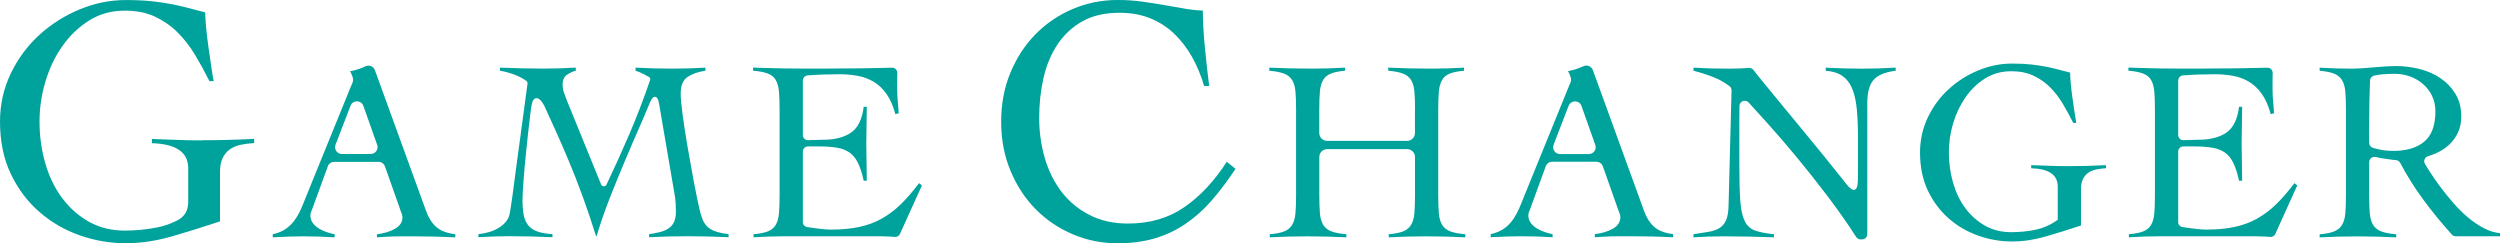
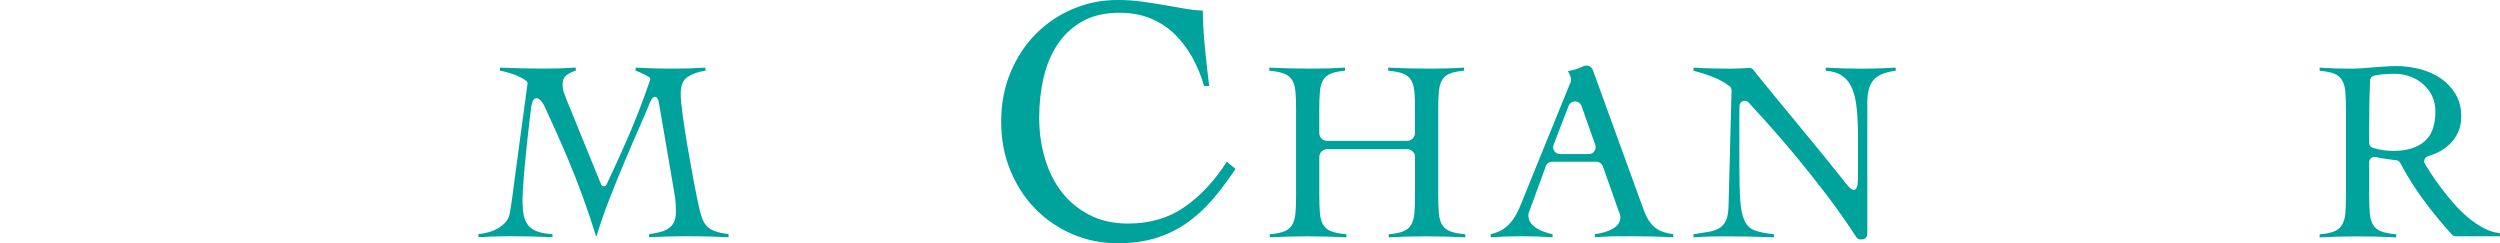
<svg xmlns="http://www.w3.org/2000/svg" id="_レイヤー_2" data-name="レイヤー 2" viewBox="0 0 597.05 58.1">
  <defs>
    <style>
      .cls-1 {
        fill: #00a29c;
      }
    </style>
  </defs>
  <g id="_レイヤー_2-2" data-name=" レイヤー 2">
    <path class="cls-1" d="M597.02,56.43h-10.52c-.36,0-.71-.15-.95-.42-2.44-2.7-4.71-5.46-6.79-8.29-2.06-2.78-3.9-5.72-5.54-8.81-.21-.39-.6-.64-1.03-.67-.26-.02-.55-.05-.87-.09-.64-.08-1.29-.17-1.97-.28-.68-.1-1.33-.22-1.97-.37h-.02c-.79-.18-1.55.42-1.55,1.23v7.98c0,1.72.05,3.15.15,4.28.1,1.13.37,2.04.8,2.74.43.7,1.08,1.21,1.94,1.54.86.33,2.05.55,3.57.68v.74c-1.56-.08-3.12-.14-4.68-.18s-3.12-.06-4.68-.06-3.02.02-4.5.06-2.96.1-4.43.18v-.74c1.48-.12,2.63-.35,3.45-.68.82-.33,1.45-.84,1.88-1.54s.7-1.61.8-2.74.15-2.56.15-4.28v-20.57c0-1.72-.05-3.15-.15-4.28-.1-1.13-.37-2.04-.8-2.74-.43-.7-1.06-1.21-1.88-1.54-.82-.33-1.97-.55-3.45-.68v-.74c1.31.08,2.63.14,3.94.18s2.63.06,3.94.06c.57,0,1.29-.03,2.16-.09.86-.06,1.78-.13,2.74-.22.96-.08,1.94-.15,2.93-.22.99-.06,1.87-.09,2.65-.09,1.76,0,3.57.23,5.42.68s3.51,1.17,4.99,2.15c1.48.99,2.69,2.24,3.63,3.76.94,1.52,1.42,3.33,1.42,5.42,0,1.44-.26,2.71-.77,3.82s-1.2,2.07-2.06,2.89c-.86.82-1.88,1.5-3.05,2.03-.67.3-1.35.56-2.05.77-.8.24-1.17,1.15-.74,1.86.36.58.74,1.2,1.16,1.86.78,1.23,1.65,2.48,2.62,3.76.96,1.27,1.99,2.54,3.08,3.79s2.24,2.38,3.45,3.39,2.45,1.85,3.73,2.52c1.27.68,2.57,1.08,3.88,1.2v.74h-.03ZM565.8,34.09c0,.54.34,1.04.85,1.2,1.58.5,3.21.75,4.87.75,3.2,0,5.69-.74,7.45-2.22s2.65-3.88,2.65-7.2c0-1.35-.26-2.58-.77-3.66-.51-1.09-1.22-2.03-2.12-2.83s-1.94-1.42-3.11-1.85c-1.17-.43-2.39-.65-3.66-.65-1.03,0-2.03.04-3.02.12-.65.06-1.3.15-1.93.3-.56.13-.98.61-1,1.19-.06,1.66-.11,3.34-.15,5.04-.04,2.01-.06,4.19-.06,6.53v3.28h0Z" />
-     <path class="cls-1" d="M520.18,53.01c0,.6.43,1.11,1.02,1.21.11.02.22.03.33.05.53.08,1.11.16,1.72.25s1.25.15,1.91.22c.66.06,1.27.09,1.85.09,2.46,0,4.67-.21,6.62-.62,1.95-.41,3.74-1.07,5.36-1.97s3.15-2.05,4.59-3.45,2.89-3.08,4.37-5.05l.68.55-5.24,11.58c-.22.48-.71.76-1.24.71-.42-.04-.85-.07-1.28-.09-.74-.04-1.46-.06-2.16-.06h-23.15c-1.19,0-2.38.02-3.57.06s-2.38.1-3.57.18v-.74c1.48-.12,2.63-.35,3.45-.68.82-.33,1.44-.84,1.85-1.54s.67-1.61.77-2.74c.1-1.13.15-2.56.15-4.28v-20.57c0-1.72-.05-3.15-.15-4.28-.1-1.13-.36-2.04-.77-2.74-.41-.7-1.05-1.21-1.91-1.54-.86-.33-2.03-.55-3.51-.68v-.74c1.4.04,2.72.08,3.97.12s2.55.07,3.88.09c1.33.02,2.75.03,4.25.03h5.08c2.87,0,5.75-.02,8.62-.06,2.44-.03,4.9-.08,7.4-.15.72-.02,1.29.58,1.26,1.31h0c-.02.46-.03.89-.03,1.3v2.46c0,.9.04,1.82.12,2.74s.16,1.94.25,3.05l-.8.25c-.53-1.97-1.24-3.58-2.12-4.83s-1.91-2.23-3.08-2.93c-1.17-.7-2.45-1.17-3.85-1.42-1.4-.25-2.87-.37-4.43-.37-2.5,0-4.99.09-7.49.28-.64.05-1.13.59-1.13,1.23v13.02c0,.7.58,1.24,1.27,1.22.37,0,.74-.02,1.1-.04.76-.04,1.55-.06,2.37-.06,2.83,0,5.08-.56,6.74-1.69s2.68-3.19,3.05-6.19h.74c0,1.48-.02,2.96-.06,4.43-.04,1.48-.06,2.94-.06,4.37s.02,2.96.06,4.43c.04,1.48.06,2.96.06,4.43h-.74c-.37-1.72-.82-3.13-1.35-4.22-.53-1.09-1.2-1.92-2-2.49s-1.8-.96-2.99-1.17c-1.19-.2-2.61-.31-4.25-.31h-2.72c-.68,0-1.22.55-1.22,1.22v16.79l-.02.03Z" />
-     <path class="cls-1" d="M48.23,33.53c-2.25,0-4.27-.04-6.06-.13-1.8-.08-3.76-.15-5.89-.21v1.01c5.78.17,8.67,2.16,8.67,5.98v8.35c-.11,1.51-.56,2.82-2.14,3.84-.45.25-.89.49-1.35.69h0c-1.21.54-2.45.94-3.74,1.21-2.58.53-5.22.8-7.91.8-3.2,0-6.05-.7-8.54-2.1-2.5-1.4-4.63-3.28-6.4-5.64-1.77-2.36-3.12-5.12-4.04-8.29-.93-3.17-1.39-6.52-1.39-10.06,0-3.14.46-6.28,1.39-9.43.93-3.14,2.27-5.98,4.04-8.5,1.77-2.53,3.9-4.57,6.4-6.15,2.5-1.57,5.35-2.36,8.54-2.36,2.75,0,5.15.48,7.2,1.43,2.05.96,3.86,2.22,5.43,3.79,1.57,1.57,2.96,3.37,4.17,5.39,1.21,2.02,2.34,4.1,3.41,6.23h1.01c-.17-.9-.37-2.09-.59-3.58-.23-1.49-.45-3.03-.67-4.63-.23-1.6-.41-3.14-.55-4.63s-.21-2.68-.21-3.58c-1.12-.28-2.3-.59-3.54-.93-1.24-.34-2.61-.66-4.13-.97s-3.2-.56-5.05-.76c-1.85-.2-3.93-.29-6.23-.29-3.76,0-7.44.74-11.03,2.23-3.59,1.49-6.81,3.52-9.64,6.1-2.83,2.58-5.11,5.65-6.82,9.22-1.71,3.56-2.57,7.39-2.57,11.49,0,4.71.86,8.87,2.57,12.46,1.71,3.59,3.98,6.62,6.82,9.09,2.83,2.47,6.05,4.34,9.64,5.6,3.59,1.26,7.27,1.89,11.03,1.89,3.54,0,7.2-.55,10.99-1.64s7.62-2.29,11.49-3.58v-11.79c0-1.35.21-2.46.63-3.33.42-.87.98-1.56,1.68-2.06.7-.51,1.56-.87,2.57-1.1,1.01-.22,2.1-.36,3.28-.42v-1.01c-2.08.11-4.15.2-6.23.25-2.08.06-4.15.08-6.23.08v.04Z" />
    <path class="cls-1" d="M448.7,16.34c-1.35.04-2.69.06-4,.06-1.44,0-2.88-.02-4.34-.06s-2.9-.1-4.34-.18v.74c1.64.12,2.97.53,3.97,1.23,1.01.7,1.79,1.7,2.34,3.02s.92,2.95,1.11,4.9c.19,1.95.28,4.24.28,6.87v7.14c0,.97-.01,1.92-.02,2.88-.01,3-1.19,3.04-2.74,1.03-.25-.32-.5-.64-.78-.99-1.42-1.79-2.97-3.71-4.65-5.79-1.68-2.07-3.43-4.2-5.23-6.37-1.81-2.18-3.5-4.23-5.08-6.16-1.58-1.93-2.99-3.64-4.22-5.14-.96-1.17-1.71-2.1-2.24-2.81-.26-.34-.67-.52-1.1-.49-.66.05-1.31.09-1.95.12-.86.04-1.75.06-2.65.06-1.72,0-3.23-.02-4.53-.06-1.29-.04-2.66-.1-4.09-.18v.74c1.64.41,3.24.92,4.8,1.54,1.36.54,2.63,1.25,3.8,2.13.32.24.5.64.49,1.04l-.72,27.62c-.04,1.44-.24,2.56-.59,3.36s-.86,1.42-1.54,1.85c-.68.43-1.54.74-2.59.92s-2.27.38-3.66.58v.74c1.19-.08,2.36-.14,3.51-.18,1.15-.04,2.32-.06,3.51-.06,2.09,0,4.13.02,6.1.06s4,.1,6.1.18v-.74c-1.93-.2-3.44-.5-4.53-.89s-1.91-1.15-2.46-2.28-.9-2.75-1.05-4.87c-.14-2.11-.22-5-.22-8.65v-10.78c0-1.07,0-2.11.03-3.14v-.03c.02-1.13,1.42-1.66,2.19-.82,1.29,1.41,2.67,2.94,4.16,4.58,2.32,2.57,4.72,5.35,7.21,8.35,2.48,3,4.99,6.16,7.51,9.48,2.39,3.15,4.66,6.38,6.81,9.71.23.36.62.57,1.05.57h.34c.7,0,1.26-.56,1.26-1.26v-31.38c0-2.42.48-4.22,1.45-5.39.96-1.17,2.74-1.92,5.33-2.25v-.74c-1.31.08-2.65.14-4,.18h-.03Z" />
    <path class="cls-1" d="M370.69,38.63c-.68,0-1.3.43-1.53,1.07l-3.67,10.07c-.12.33-.24.62-.34.86-.1.25-.15.51-.15.8,0,.74.22,1.38.65,1.91s.95.98,1.57,1.32c.62.35,1.25.63,1.91.83.66.21,1.21.35,1.66.43v.74c-1.23-.08-2.46-.14-3.69-.18s-2.48-.06-3.76-.06-2.43.02-3.6.06-2.41.1-3.73.18v-.74c1.27-.29,2.33-.73,3.17-1.32.84-.59,1.55-1.3,2.12-2.13.57-.82,1.08-1.72,1.51-2.71.43-.98.85-2.01,1.26-3.08l10.65-26.17c.12-.29.24-.55.34-.8s.15-.47.15-.68-.07-.51-.22-.92c-.14-.41-.32-.78-.52-1.11,1.07-.21,1.99-.47,2.77-.8.32-.14.66-.28,1.01-.42.85-.35,1.83.08,2.15.95l12.23,33.64c.57,1.6,1.38,2.86,2.4,3.79,1.03.92,2.55,1.51,4.56,1.76v.74c-1.64-.08-3.25-.14-4.83-.18s-3.23-.06-4.96-.06h-2.89c-.82,0-1.56,0-2.22.03-.66.02-1.28.05-1.88.09s-1.24.08-1.94.12v-.74c1.72-.2,3.17-.65,4.34-1.32,1.17-.68,1.76-1.59,1.76-2.74,0-.33-.07-.66-.22-.98-.14-.33-.26-.64-.34-.92l-3.62-10.24c-.23-.65-.85-1.09-1.54-1.09h-10.58.02ZM374.62,25.25l-3.59,9.32c-.41,1.07.38,2.22,1.52,2.22h6.9c1.13,0,1.91-1.11,1.54-2.17l-3.3-9.32c-.51-1.43-2.51-1.45-3.06-.04h-.01Z" />
    <path class="cls-1" d="M337.94,26.13c0-1.72-.05-3.15-.15-4.28s-.37-2.04-.8-2.74c-.43-.7-1.08-1.21-1.94-1.54-.86-.33-2.03-.55-3.51-.68v-.74c1.72.08,3.4.14,5.02.18s3.29.06,5.02.06c1.35,0,2.71-.02,4.06-.06s2.69-.1,4-.18v.74c-1.44.12-2.57.35-3.39.68-.82.33-1.44.84-1.85,1.54s-.67,1.61-.77,2.74c-.1,1.13-.15,2.56-.15,4.28v20.57c0,1.72.05,3.15.15,4.28s.37,2.04.8,2.74c.43.7,1.08,1.21,1.94,1.54.86.33,2.05.55,3.57.68v.74c-1.56-.08-3.12-.14-4.68-.18s-3.12-.06-4.68-.06-3.02.02-4.5.06-2.96.1-4.43.18v-.74c1.48-.12,2.63-.35,3.45-.68.82-.33,1.45-.84,1.88-1.54s.7-1.61.8-2.74c.1-1.13.15-2.56.15-4.28v-9.21c0-1.03-.84-1.87-1.87-1.87h-19.11c-1.03,0-1.87.84-1.87,1.87v9.21c0,1.72.05,3.15.15,4.28s.37,2.04.8,2.74c.43.7,1.08,1.21,1.94,1.54.86.33,2.05.55,3.57.68v.74c-1.56-.08-3.12-.14-4.68-.18s-3.12-.06-4.68-.06-3.02.02-4.5.06-2.96.1-4.43.18v-.74c1.48-.12,2.63-.35,3.45-.68.82-.33,1.45-.84,1.88-1.54s.7-1.61.8-2.74c.1-1.13.15-2.56.15-4.28v-20.57c0-1.72-.05-3.15-.15-4.28s-.37-2.04-.8-2.74c-.43-.7-1.08-1.21-1.94-1.54-.86-.33-2.03-.55-3.51-.68v-.74c1.72.08,3.4.14,5.02.18s3.29.06,5.02.06c1.35,0,2.71-.02,4.06-.06s2.69-.1,4-.18v.74c-1.44.12-2.57.35-3.39.68-.82.33-1.44.84-1.85,1.54s-.67,1.61-.77,2.74c-.1,1.13-.15,2.56-.15,4.28v5.64c0,1.03.84,1.87,1.87,1.87h19.11c1.03,0,1.87-.84,1.87-1.87v-5.64h.02Z" />
    <path class="cls-1" d="M287.57,20.56c-.73-2.53-1.7-4.85-2.9-6.99-1.21-2.13-2.64-3.98-4.29-5.56-1.66-1.57-3.56-2.79-5.72-3.66-2.16-.87-4.59-1.3-7.28-1.3-3.48,0-6.43.67-8.84,2.02s-4.39,3.17-5.94,5.47c-1.54,2.3-2.67,4.97-3.37,8s-1.05,6.23-1.05,9.6.45,6.58,1.35,9.64c.9,3.06,2.23,5.74,4,8.04,1.77,2.3,3.98,4.14,6.65,5.51,2.67,1.38,5.74,2.06,9.22,2.06,5.22,0,9.72-1.32,13.51-3.96s7.14-6.23,10.06-10.78l2.1,1.68c-1.91,2.86-3.82,5.39-5.72,7.58-1.91,2.19-3.99,4.04-6.23,5.56-2.25,1.52-4.69,2.67-7.32,3.45-2.64.79-5.61,1.18-8.92,1.18-3.76,0-7.32-.72-10.69-2.15s-6.31-3.42-8.84-5.98c-2.53-2.55-4.53-5.61-6.02-9.18-1.49-3.56-2.23-7.48-2.23-11.74s.74-8.18,2.23-11.74c1.49-3.56,3.49-6.62,6.02-9.18,2.53-2.55,5.47-4.55,8.84-5.98s6.93-2.15,10.69-2.15c2.08,0,4.01.13,5.81.38s3.52.52,5.18.8c1.65.28,3.25.56,4.8.84,1.54.28,3.07.45,4.59.51,0,1.18.04,2.55.13,4.12.08,1.57.21,3.19.38,4.84.17,1.66.34,3.28.51,4.88s.34,2.99.5,4.17h-1.18l-.03.02Z" />
-     <path class="cls-1" d="M191.72,53.01c0,.6.43,1.11,1.02,1.21.11.02.22.03.33.05.53.08,1.11.16,1.72.25s1.25.15,1.91.22c.66.06,1.27.09,1.85.09,2.46,0,4.67-.21,6.62-.62,1.95-.41,3.74-1.07,5.36-1.97s3.15-2.05,4.59-3.45,2.89-3.08,4.37-5.05l.68.55-5.24,11.58c-.22.48-.71.76-1.24.71-.42-.04-.85-.07-1.28-.09-.74-.04-1.46-.06-2.16-.06h-23.15c-1.19,0-2.38.02-3.57.06s-2.38.1-3.57.18v-.74c1.48-.12,2.63-.35,3.45-.68.82-.33,1.44-.84,1.85-1.54s.67-1.61.77-2.74.15-2.56.15-4.28v-20.57c0-1.72-.05-3.15-.15-4.28-.1-1.13-.36-2.04-.77-2.74-.41-.7-1.05-1.21-1.91-1.54-.86-.33-2.03-.55-3.51-.68v-.74c1.4.04,2.72.08,3.97.12s2.55.07,3.88.09c1.33.02,2.75.03,4.25.03h5.08c2.87,0,5.75-.02,8.62-.06,2.44-.03,4.9-.08,7.4-.15.72-.02,1.29.58,1.26,1.31h0c-.02.46-.03.89-.03,1.3v2.46c0,.9.04,1.82.12,2.74s.16,1.94.25,3.05l-.8.25c-.53-1.97-1.24-3.58-2.12-4.83-.88-1.25-1.91-2.23-3.08-2.93s-2.45-1.17-3.85-1.42c-1.4-.25-2.87-.37-4.43-.37-2.5,0-4.99.09-7.49.28-.64.05-1.13.59-1.13,1.23v13.02c0,.7.58,1.24,1.27,1.22.37,0,.74-.02,1.1-.04.76-.04,1.55-.06,2.37-.06,2.83,0,5.08-.56,6.74-1.69s2.68-3.19,3.05-6.19h.74c0,1.48-.02,2.96-.06,4.43-.04,1.48-.06,2.94-.06,4.37s.02,2.96.06,4.43c.04,1.48.06,2.96.06,4.43h-.74c-.37-1.72-.82-3.13-1.35-4.22s-1.2-1.92-2-2.49-1.8-.96-2.99-1.17c-1.19-.2-2.61-.31-4.25-.31h-2.72c-.68,0-1.22.55-1.22,1.22v16.79l-.02.03Z" />
    <path class="cls-1" d="M170.76,55.22c-.82-.31-1.46-.7-1.91-1.17s-.8-1.02-1.05-1.63c-.25-.62-.47-1.33-.68-2.16-.45-1.93-.93-4.27-1.45-7.02-.51-2.75-1.01-5.5-1.48-8.25s-.86-5.29-1.17-7.6c-.31-2.32-.46-3.99-.46-5.02,0-1.93.55-3.26,1.66-4s2.52-1.23,4.25-1.48v-.74c-1.31.08-2.62.14-3.91.18-1.29.04-2.6.06-3.91.06-1.48,0-2.96-.02-4.43-.06-1.48-.04-2.96-.1-4.43-.18v.74c.66.21,1.29.47,1.91.8l1.3.7c.24.13.36.42.27.68-1.55,4.57-3.27,9.02-5.14,13.37-1.68,3.9-3.45,7.78-5.29,11.66-.26.54-1.05.52-1.28-.04l-8.09-19.85c-.29-.7-.54-1.38-.77-2.03-.23-.66-.34-1.33-.34-2.03,0-1.03.33-1.77.99-2.25.66-.47,1.38-.81,2.16-1.02v-.74c-1.27.08-2.54.14-3.79.18s-2.52.06-3.79.06c-1.77,0-3.52-.02-5.27-.06s-3.5-.1-5.27-.18v.74c1.19.21,2.38.53,3.57.98,1.04.4,1.96.89,2.75,1.47.2.15.3.41.27.66l-2.9,21.51c-.21,1.56-.41,3.13-.62,4.71s-.43,3.09-.68,4.53c-.12.82-.42,1.53-.89,2.12-.47.6-1.06,1.11-1.76,1.54-.7.43-1.47.77-2.31,1.02s-1.69.41-2.56.49v.74c1.27-.08,2.53-.14,3.79-.18,1.25-.04,2.51-.06,3.79-.06,1.72,0,3.41.02,5.05.06s3.33.1,5.05.18v-.74c-1.48-.08-2.68-.29-3.6-.62-.92-.33-1.65-.82-2.19-1.48-.53-.66-.89-1.48-1.08-2.46-.18-.99-.28-2.16-.28-3.51,0-1.07.08-2.68.25-4.83.16-2.16.38-4.54.65-7.14.27-2.61.56-5.29.89-8.04.1-.85.2-1.67.31-2.48v.21c.29-2.73,1.78-2.81,3.08-.34,1.98,4.27,3.9,8.54,5.7,12.81,2.48,5.89,4.71,12.02,6.68,18.38h.12c.94-3.12,2-6.17,3.17-9.15s2.37-5.92,3.6-8.84c1.23-2.91,2.48-5.82,3.76-8.71.72-1.63,1.41-3.27,2.08-4.92.03-.06.07-.14.12-.28.76-1.89,1.84-1.88,2.18.14l3.61,21.1c.21,1.07.33,2.01.37,2.83s.06,1.48.06,1.97c0,1.07-.16,1.92-.49,2.56s-.79,1.14-1.39,1.51-1.28.65-2.06.83c-.78.19-1.6.34-2.46.46v.74c1.56-.08,3.09-.14,4.59-.18s3.03-.06,4.59-.06c1.64,0,3.27.02,4.9.06,1.62.04,3.25.1,4.9.18v-.74c-1.35-.16-2.44-.4-3.26-.71l.02.02Z" />
-     <path class="cls-1" d="M104.16,54.18c-1.03-.92-1.83-2.19-2.4-3.79l-12.23-33.64c-.32-.87-1.29-1.3-2.15-.95-.35.14-.69.28-1.01.42-.78.33-1.7.6-2.77.8.2.33.38.7.52,1.11s.22.72.22.92-.05.43-.15.68-.22.51-.34.8l-10.65,26.17c-.41,1.07-.83,2.09-1.26,3.08s-.93,1.89-1.51,2.71-1.28,1.53-2.12,2.13c-.84.6-1.9,1.04-3.17,1.32v.74c1.31-.08,2.56-.14,3.73-.18,1.17-.04,2.37-.06,3.6-.06s2.53.02,3.76.06,2.46.1,3.69.18v-.74c-.45-.08-1.01-.22-1.66-.43-.66-.2-1.29-.48-1.91-.83s-1.14-.79-1.57-1.32c-.43-.53-.65-1.17-.65-1.91,0-.29.05-.55.15-.8s.22-.53.34-.86l3.67-10.07c.23-.64.85-1.07,1.53-1.07h10.58c.69,0,1.31.44,1.54,1.09l3.62,10.24c.08.29.19.6.34.92.14.33.22.66.22.98,0,1.15-.58,2.06-1.76,2.74-1.17.68-2.62,1.12-4.34,1.32v.74c.7-.04,1.34-.08,1.94-.12.59-.04,1.22-.07,1.88-.09.66-.02,1.4-.03,2.22-.03h2.89c1.72,0,3.38.02,4.96.06s3.19.1,4.83.18v-.74c-2.01-.25-3.53-.83-4.56-1.76h-.02ZM88.55,36.78h-6.9c-1.14,0-1.93-1.15-1.52-2.22l3.59-9.32c.54-1.41,2.55-1.38,3.06.04l3.3,9.32c.38,1.06-.41,2.17-1.54,2.17h.01Z" />
-     <path class="cls-1" d="M495.12,29.33c-.78-1.56-1.61-3.08-2.49-4.56s-1.9-2.79-3.05-3.94c-1.15-1.15-2.47-2.07-3.97-2.77s-3.25-1.05-5.27-1.05c-2.34,0-4.42.58-6.25,1.72-1.83,1.15-3.39,2.65-4.68,4.5-1.29,1.85-2.28,3.92-2.96,6.22s-1.02,4.6-1.02,6.9c0,2.59.34,5.04,1.02,7.36s1.66,4.34,2.96,6.07c1.29,1.72,2.85,3.1,4.68,4.13s3.91,1.54,6.25,1.54c1.97,0,3.9-.2,5.79-.59s3.65-1.18,5.3-2.37v-7.94c0-2.79-2.11-4.25-6.34-4.37v-.74c1.56.04,3,.09,4.31.15s2.79.09,4.43.09c1.52,0,3.04-.02,4.56-.06s3.04-.1,4.56-.18v.74c-.86.04-1.66.14-2.4.31-.74.16-1.37.43-1.88.8-.51.37-.92.87-1.23,1.51s-.46,1.45-.46,2.43v8.62c-2.83.95-5.63,1.82-8.41,2.62-2.77.8-5.45,1.2-8.04,1.2-2.75,0-5.44-.46-8.07-1.39-2.63-.92-4.98-2.29-7.05-4.1-2.07-1.81-3.74-4.02-4.99-6.65-1.25-2.63-1.88-5.67-1.88-9.11,0-3,.63-5.8,1.88-8.41s2.91-4.85,4.99-6.74c2.07-1.89,4.42-3.38,7.05-4.46,2.63-1.09,5.32-1.63,8.07-1.63,1.68,0,3.2.07,4.56.22,1.35.15,2.59.33,3.69.55s2.11.46,3.02.71c.9.25,1.76.47,2.59.68,0,.66.05,1.53.15,2.62s.24,2.22.4,3.39.33,2.3.49,3.39.31,1.96.43,2.62h-.74v-.03Z" />
  </g>
</svg>